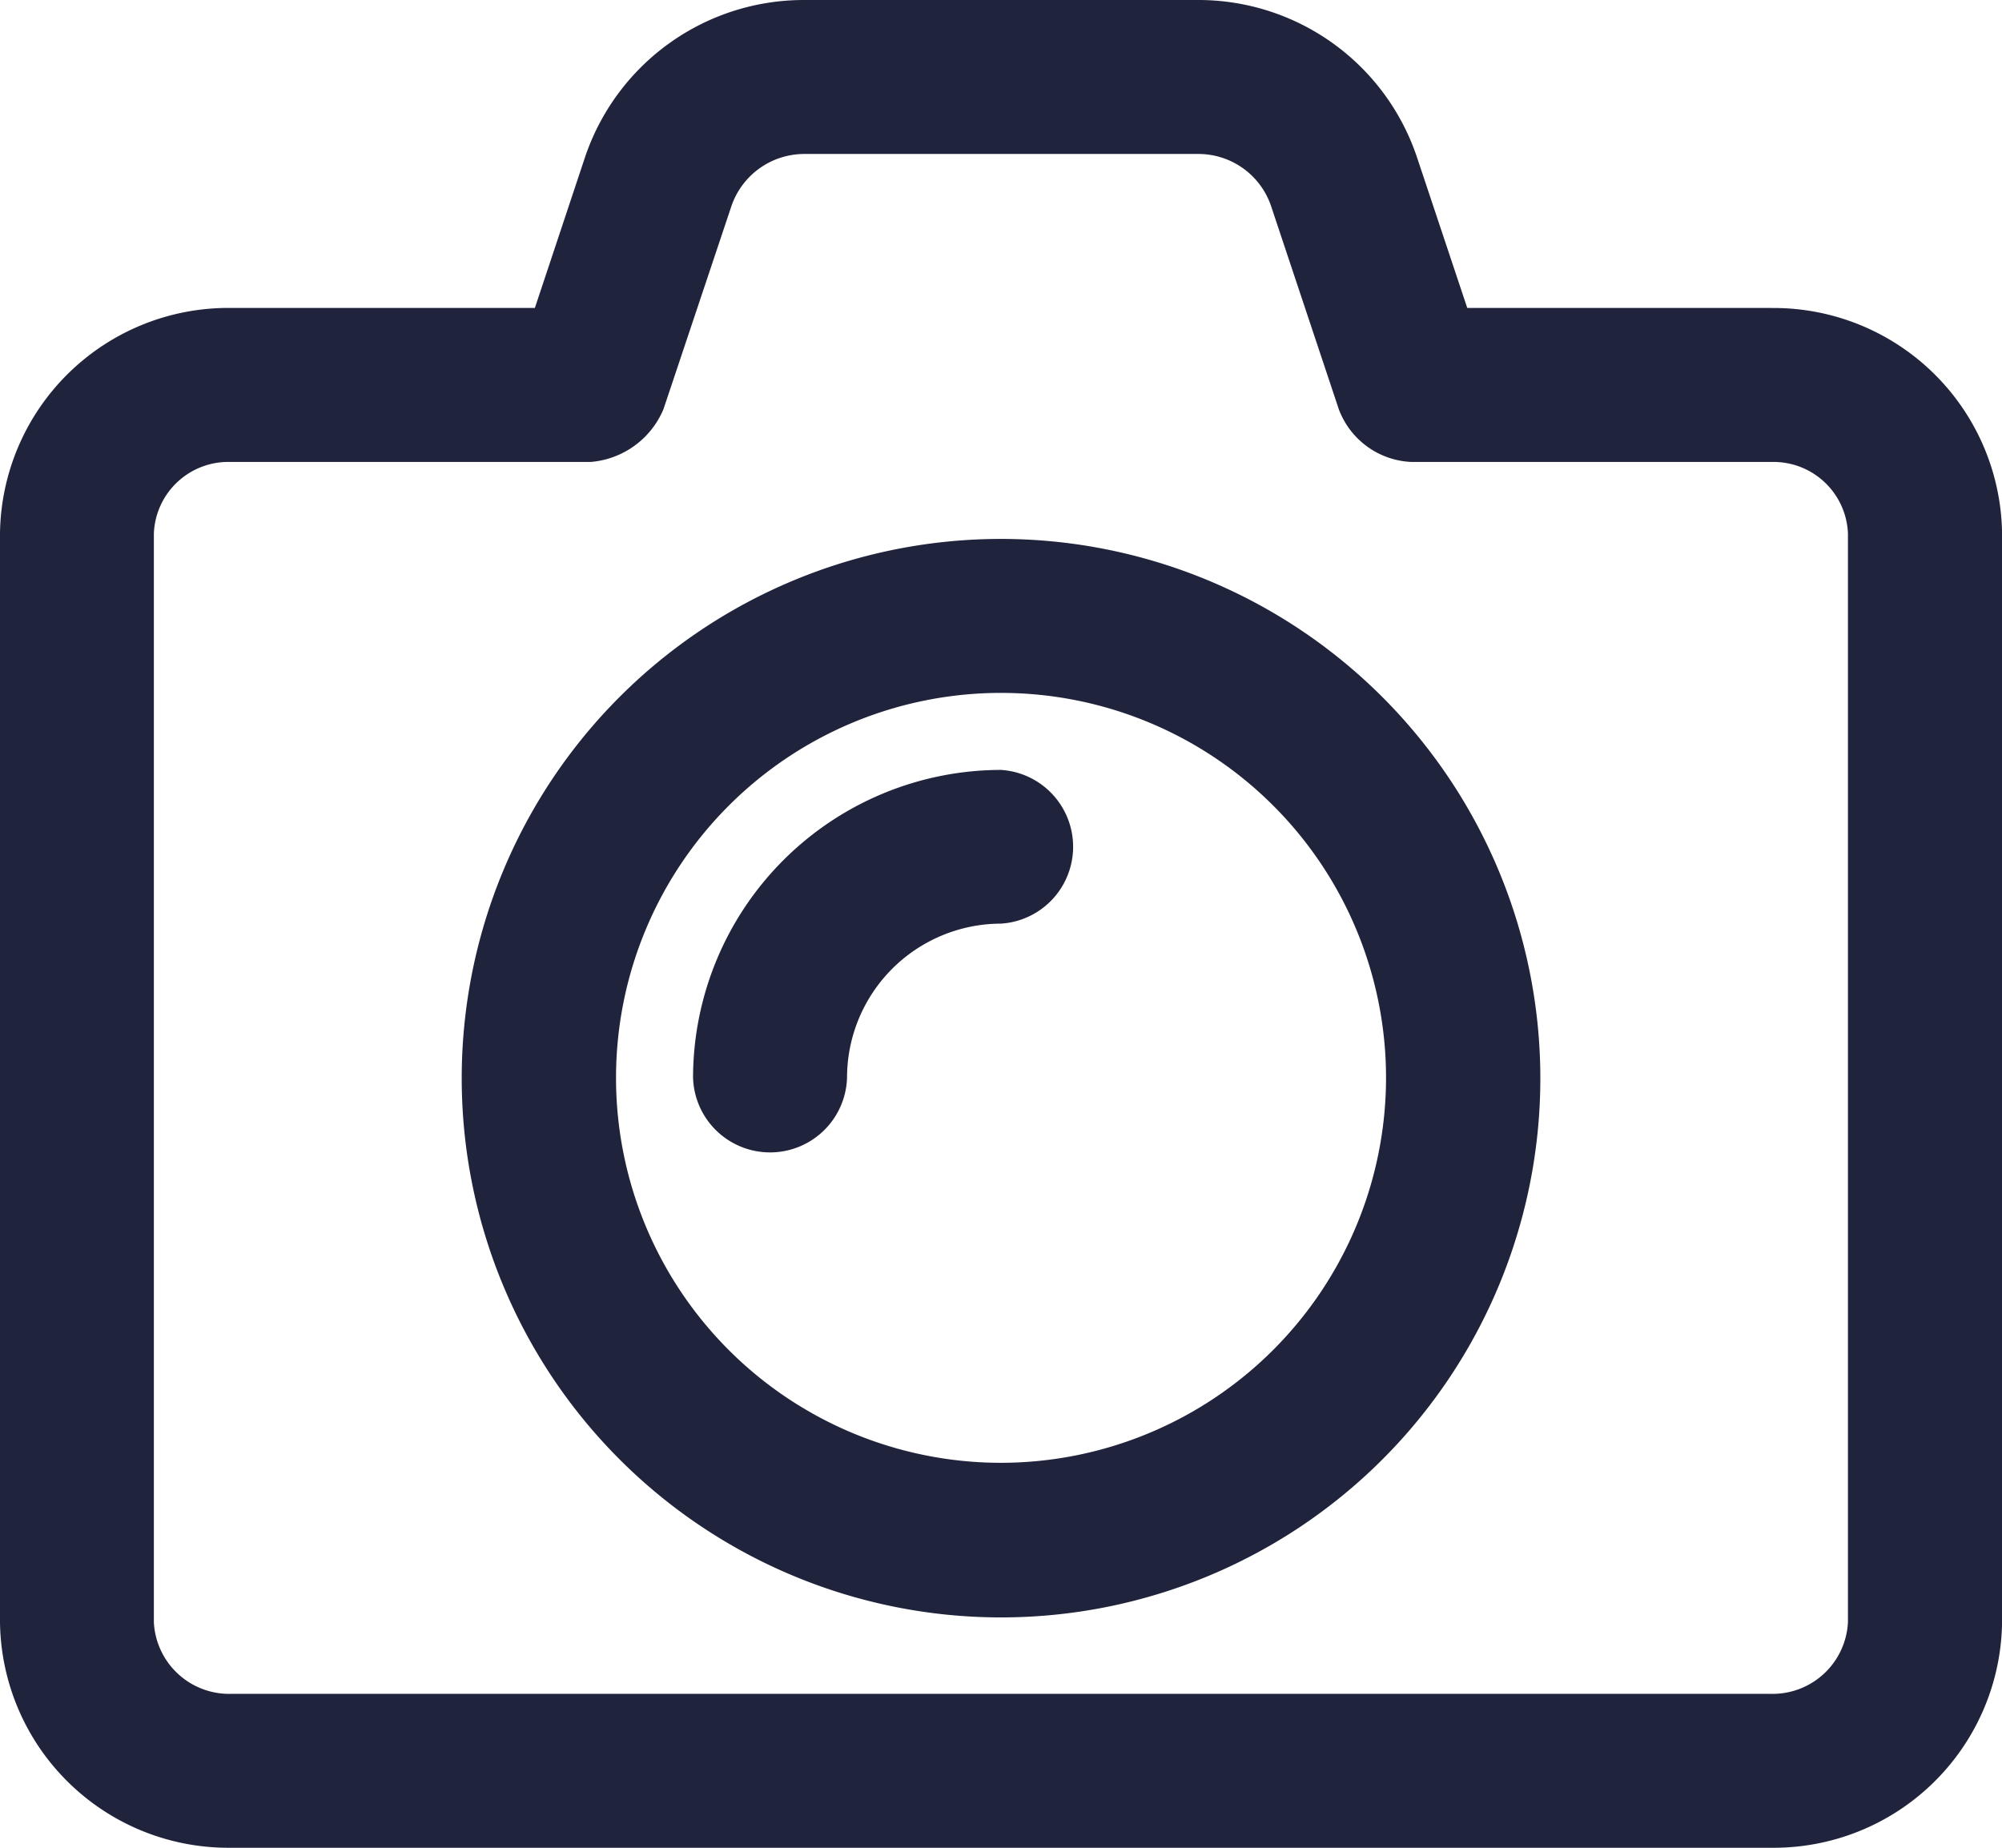
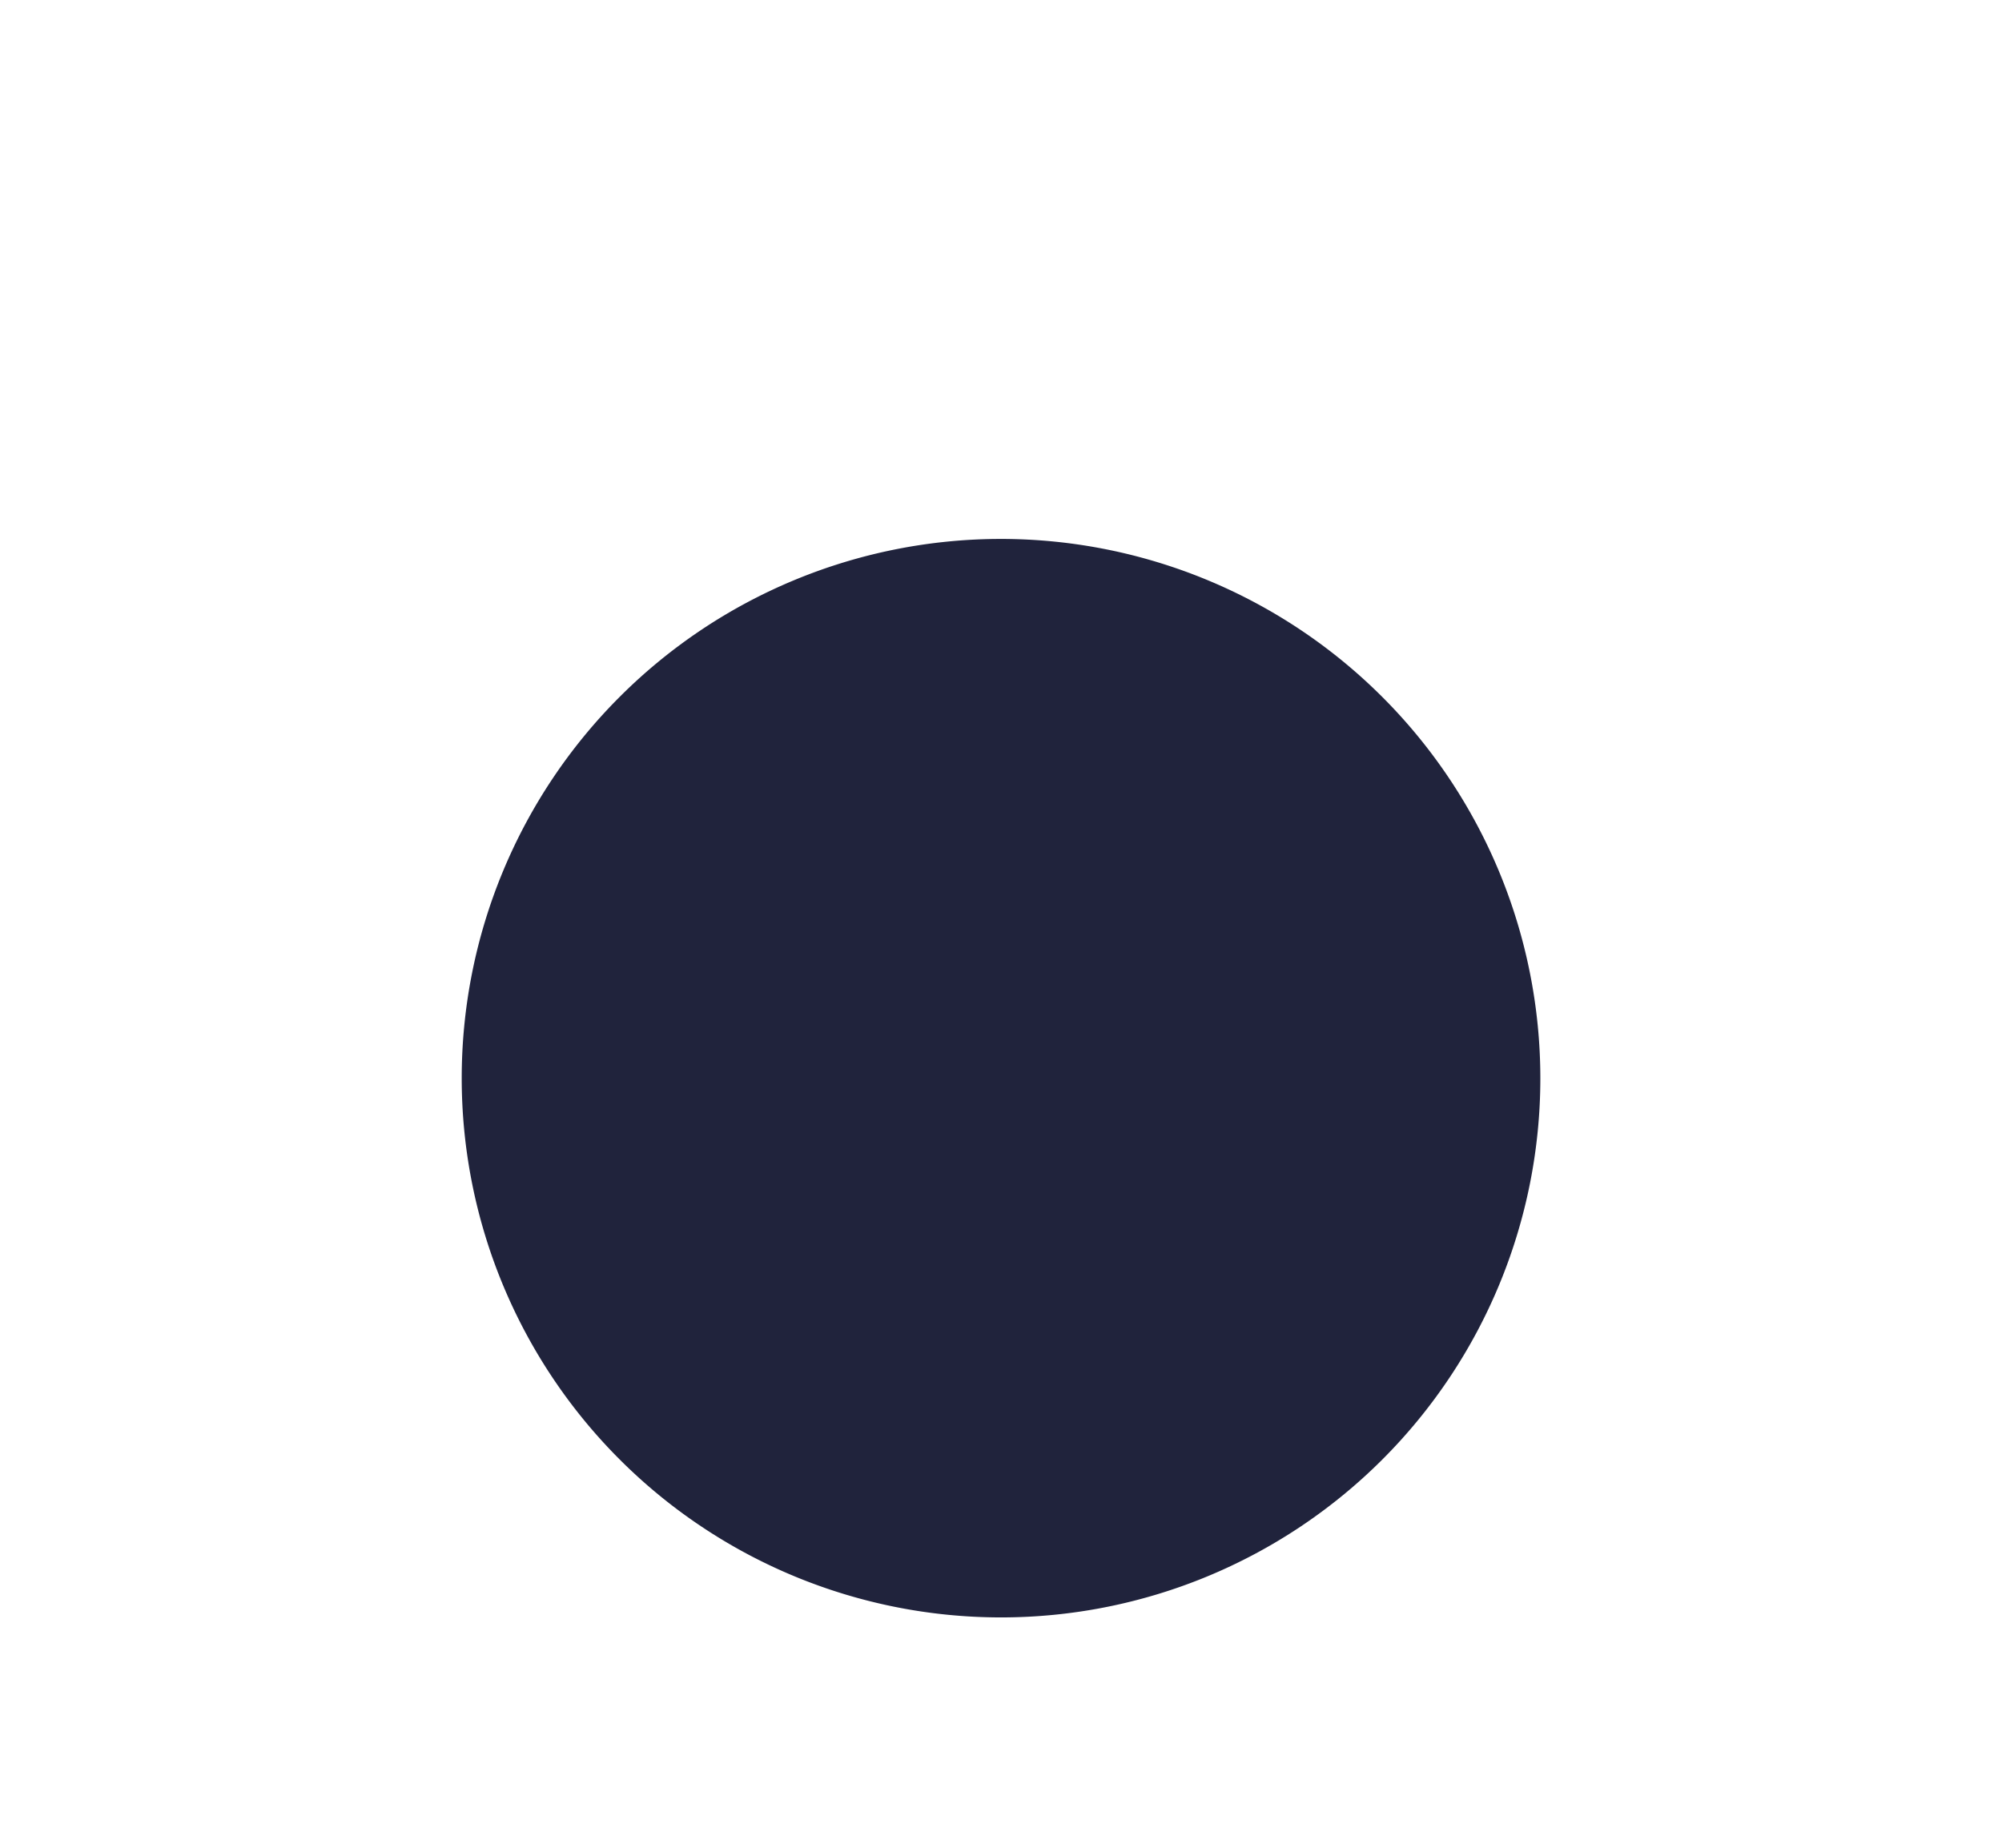
<svg xmlns="http://www.w3.org/2000/svg" width="31.553" height="29.126" viewBox="0 0 31.553 29.126">
  <g id="camera" transform="translate(-9.375 -12.5)">
-     <path id="Path_53" data-name="Path 53" d="M37.288,17.354H32.5l-.789-2.365A3.633,3.633,0,0,0,28.257,12.5h-6.21a3.639,3.639,0,0,0-3.456,2.491l-.786,2.363H13.016a3.6,3.6,0,0,0-3.641,3.554V38.072a3.6,3.6,0,0,0,3.641,3.554H37.288a3.6,3.6,0,0,0,3.641-3.554V20.909a3.6,3.6,0,0,0-3.641-3.554ZM38.5,38.072A1.189,1.189,0,0,1,37.288,39.2H13.016A1.189,1.189,0,0,1,11.8,38.072V20.909a1.174,1.174,0,0,1,1.214-1.127H18.68a1.364,1.364,0,0,0,1.151-.83L20.9,15.757a1.214,1.214,0,0,1,1.151-.83h6.21a1.209,1.209,0,0,1,1.15.83l1.065,3.195a1.28,1.28,0,0,0,1.151.83h5.664A1.174,1.174,0,0,1,38.5,20.909Z" transform="translate(0 0)" fill="#20233c" />
-     <path id="Path_54" data-name="Path 54" d="M36.62,34.375a8.5,8.5,0,1,0,8.5,8.5A8.505,8.505,0,0,0,36.62,34.375Zm0,14.563a6.068,6.068,0,1,1,6.068-6.068A6.074,6.074,0,0,1,36.62,48.938Z" transform="translate(-11.468 -13.38)" fill="#20233c" />
-     <path id="Path_55" data-name="Path 55" d="M42.354,43.75A4.859,4.859,0,0,0,37.5,48.6a1.214,1.214,0,0,0,2.427,0,2.43,2.43,0,0,1,2.427-2.427A1.214,1.214,0,0,0,42.354,43.75Z" transform="translate(-17.202 -19.114)" fill="#20233c" />
+     <path id="Path_54" data-name="Path 54" d="M36.62,34.375a8.5,8.5,0,1,0,8.5,8.5A8.505,8.505,0,0,0,36.62,34.375Zm0,14.563A6.074,6.074,0,0,1,36.62,48.938Z" transform="translate(-11.468 -13.38)" fill="#20233c" />
  </g>
</svg>